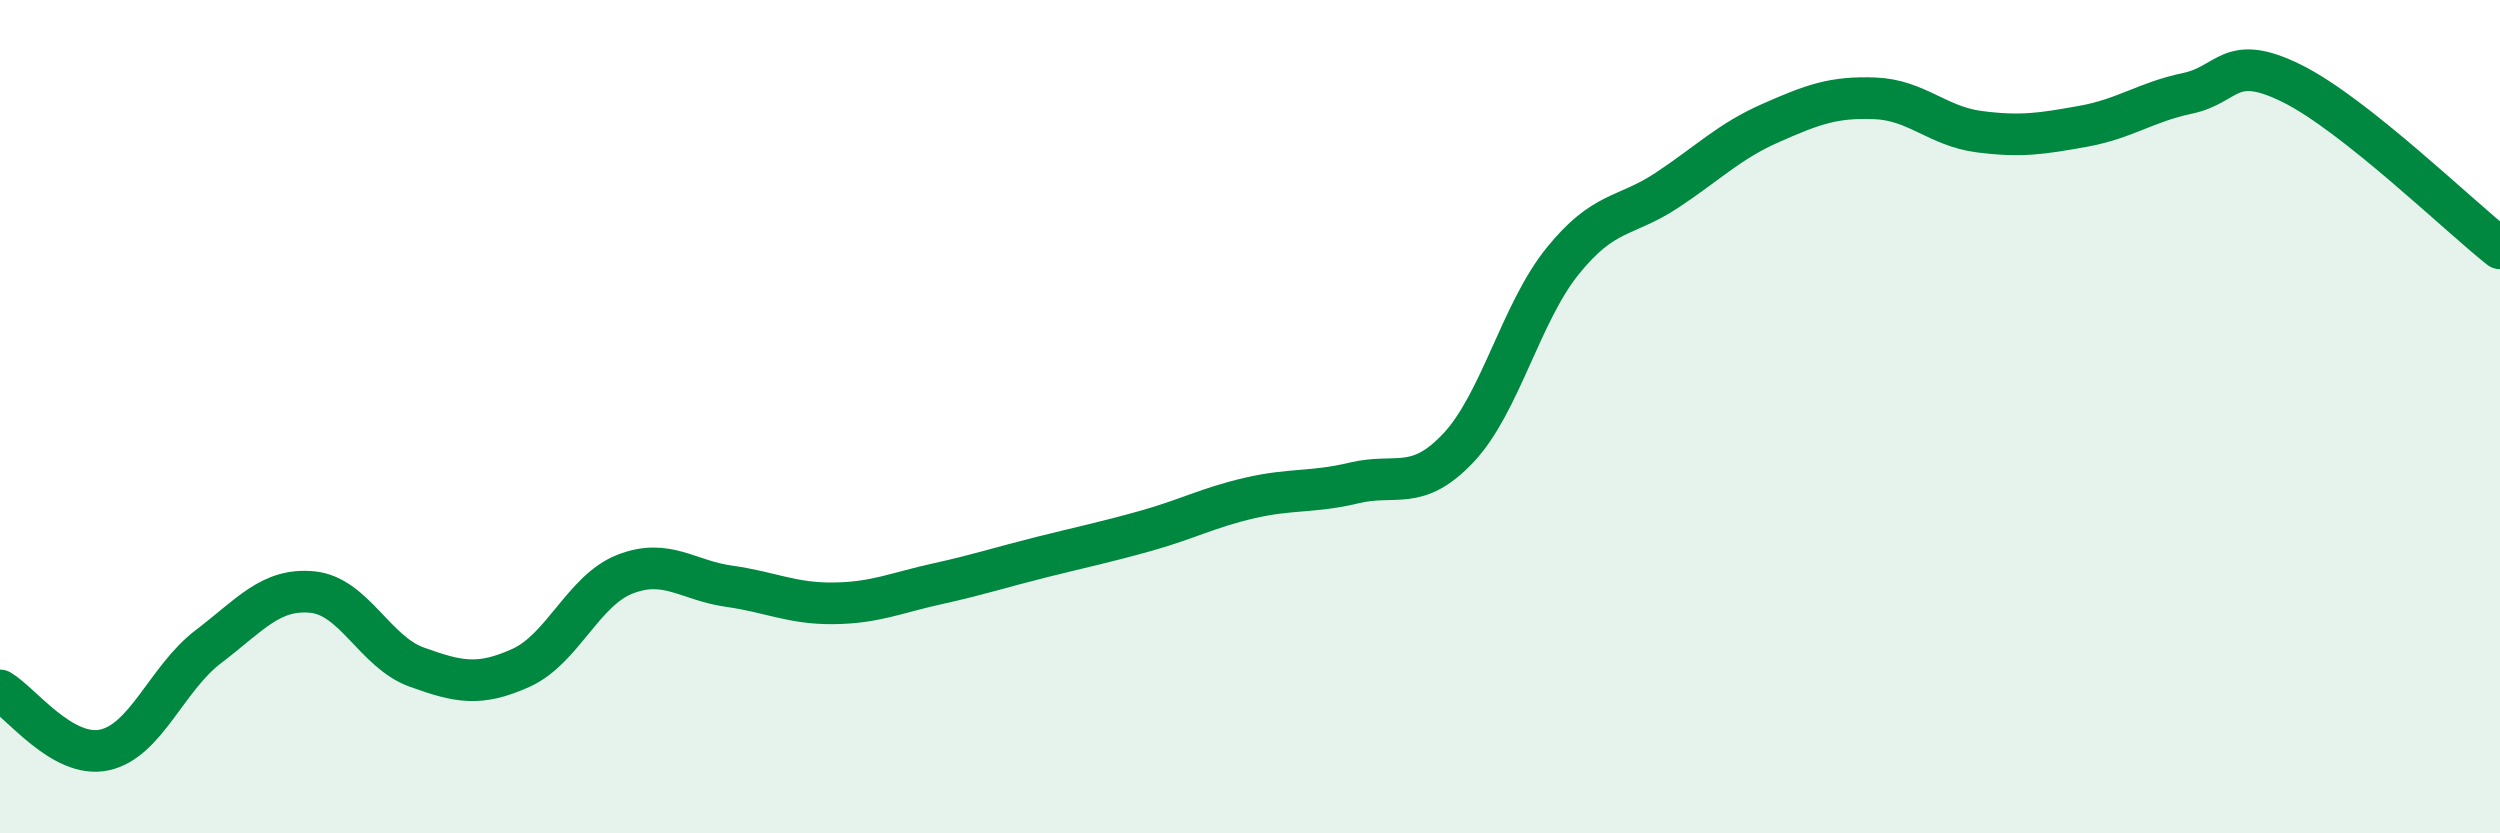
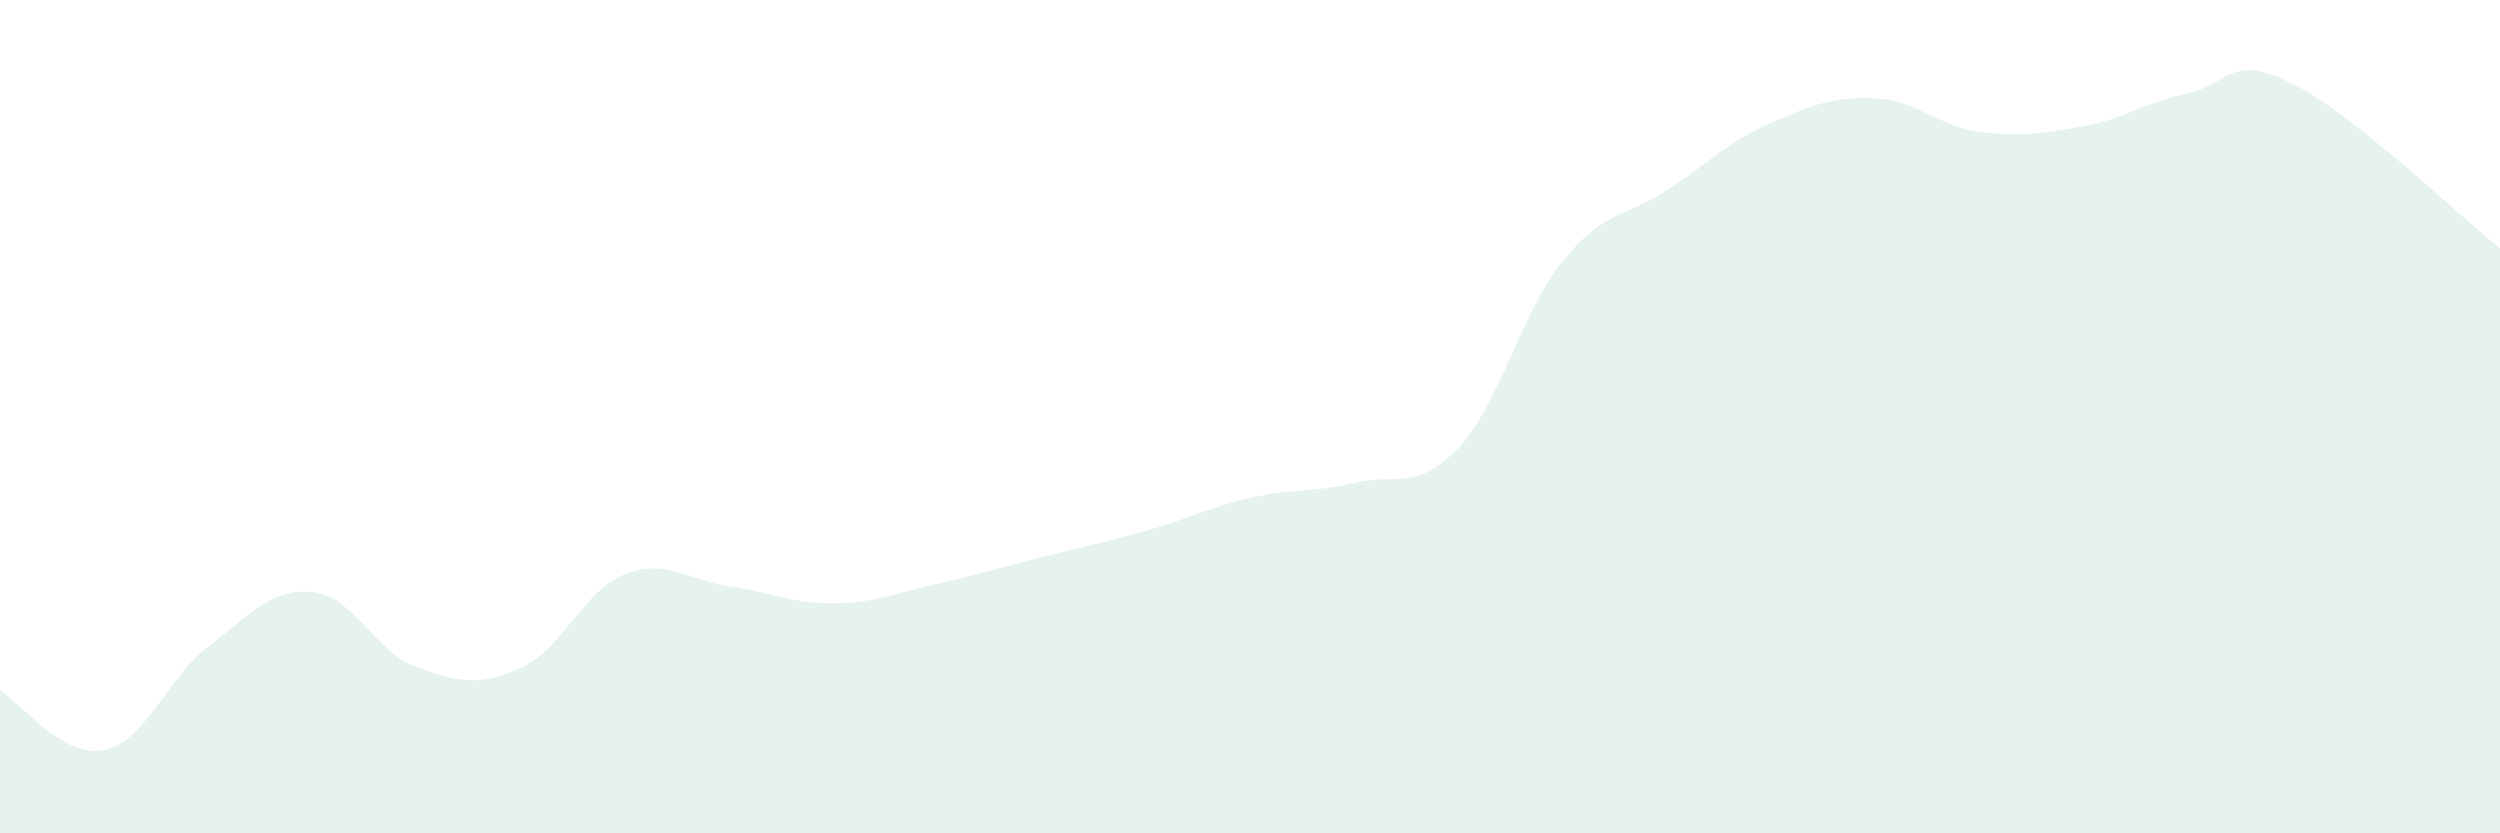
<svg xmlns="http://www.w3.org/2000/svg" width="60" height="20" viewBox="0 0 60 20">
  <path d="M 0,16.57 C 0.5,16.86 1.5,18.21 2.5,18 C 3.5,17.79 4,16.28 5,15.52 C 6,14.76 6.5,14.11 7.5,14.21 C 8.5,14.31 9,15.65 10,16.01 C 11,16.37 11.5,16.48 12.5,16.03 C 13.5,15.58 14,14.17 15,13.78 C 16,13.39 16.5,13.93 17.5,14.07 C 18.5,14.21 19,14.49 20,14.48 C 21,14.47 21.5,14.23 22.5,14.01 C 23.5,13.79 24,13.62 25,13.37 C 26,13.12 26.5,13.02 27.5,12.74 C 28.5,12.46 29,12.18 30,11.95 C 31,11.72 31.5,11.83 32.5,11.59 C 33.5,11.35 34,11.81 35,10.75 C 36,9.69 36.5,7.51 37.5,6.27 C 38.5,5.03 39,5.23 40,4.57 C 41,3.91 41.5,3.39 42.5,2.95 C 43.5,2.51 44,2.32 45,2.36 C 46,2.4 46.5,3.03 47.5,3.16 C 48.5,3.29 49,3.21 50,3.03 C 51,2.85 51.5,2.45 52.5,2.24 C 53.5,2.03 53.5,1.26 55,2 C 56.5,2.74 59,5.17 60,5.96L60 20L0 20Z" fill="#008740" opacity="0.1" stroke-linecap="round" stroke-linejoin="round" />
-   <path d="M 0,16.57 C 0.5,16.86 1.5,18.21 2.5,18 C 3.5,17.79 4,16.28 5,15.52 C 6,14.76 6.5,14.11 7.5,14.21 C 8.5,14.31 9,15.65 10,16.01 C 11,16.37 11.5,16.48 12.5,16.03 C 13.5,15.58 14,14.17 15,13.78 C 16,13.39 16.5,13.93 17.5,14.07 C 18.5,14.21 19,14.49 20,14.48 C 21,14.47 21.5,14.23 22.5,14.01 C 23.5,13.79 24,13.62 25,13.37 C 26,13.12 26.5,13.02 27.5,12.74 C 28.5,12.46 29,12.18 30,11.95 C 31,11.72 31.5,11.83 32.5,11.59 C 33.5,11.35 34,11.81 35,10.75 C 36,9.69 36.5,7.51 37.5,6.27 C 38.5,5.03 39,5.23 40,4.57 C 41,3.91 41.5,3.39 42.5,2.95 C 43.5,2.51 44,2.32 45,2.36 C 46,2.4 46.5,3.03 47.5,3.16 C 48.5,3.29 49,3.21 50,3.03 C 51,2.85 51.5,2.45 52.5,2.24 C 53.5,2.03 53.5,1.26 55,2 C 56.5,2.74 59,5.17 60,5.96" stroke="#008740" stroke-width="1" fill="none" stroke-linecap="round" stroke-linejoin="round" />
</svg>